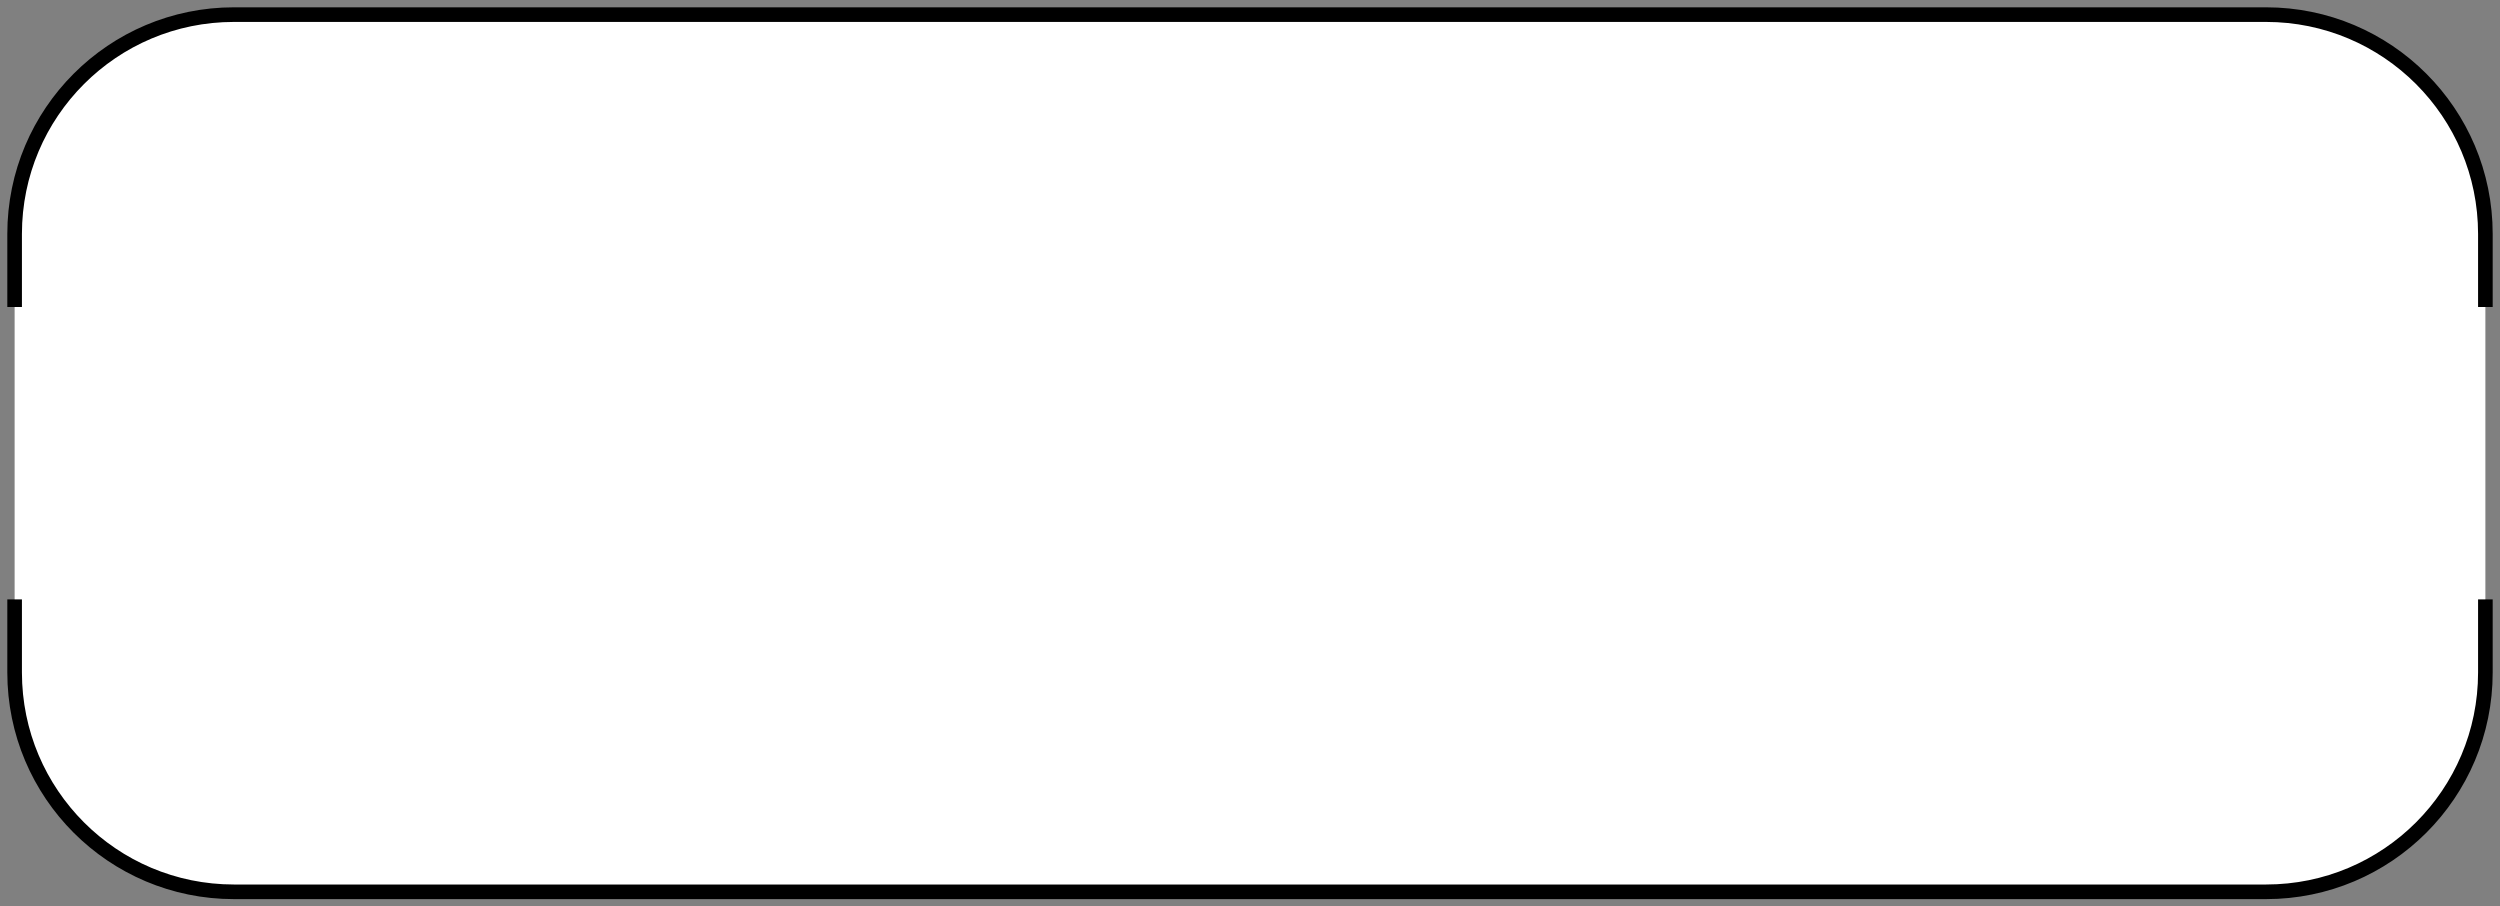
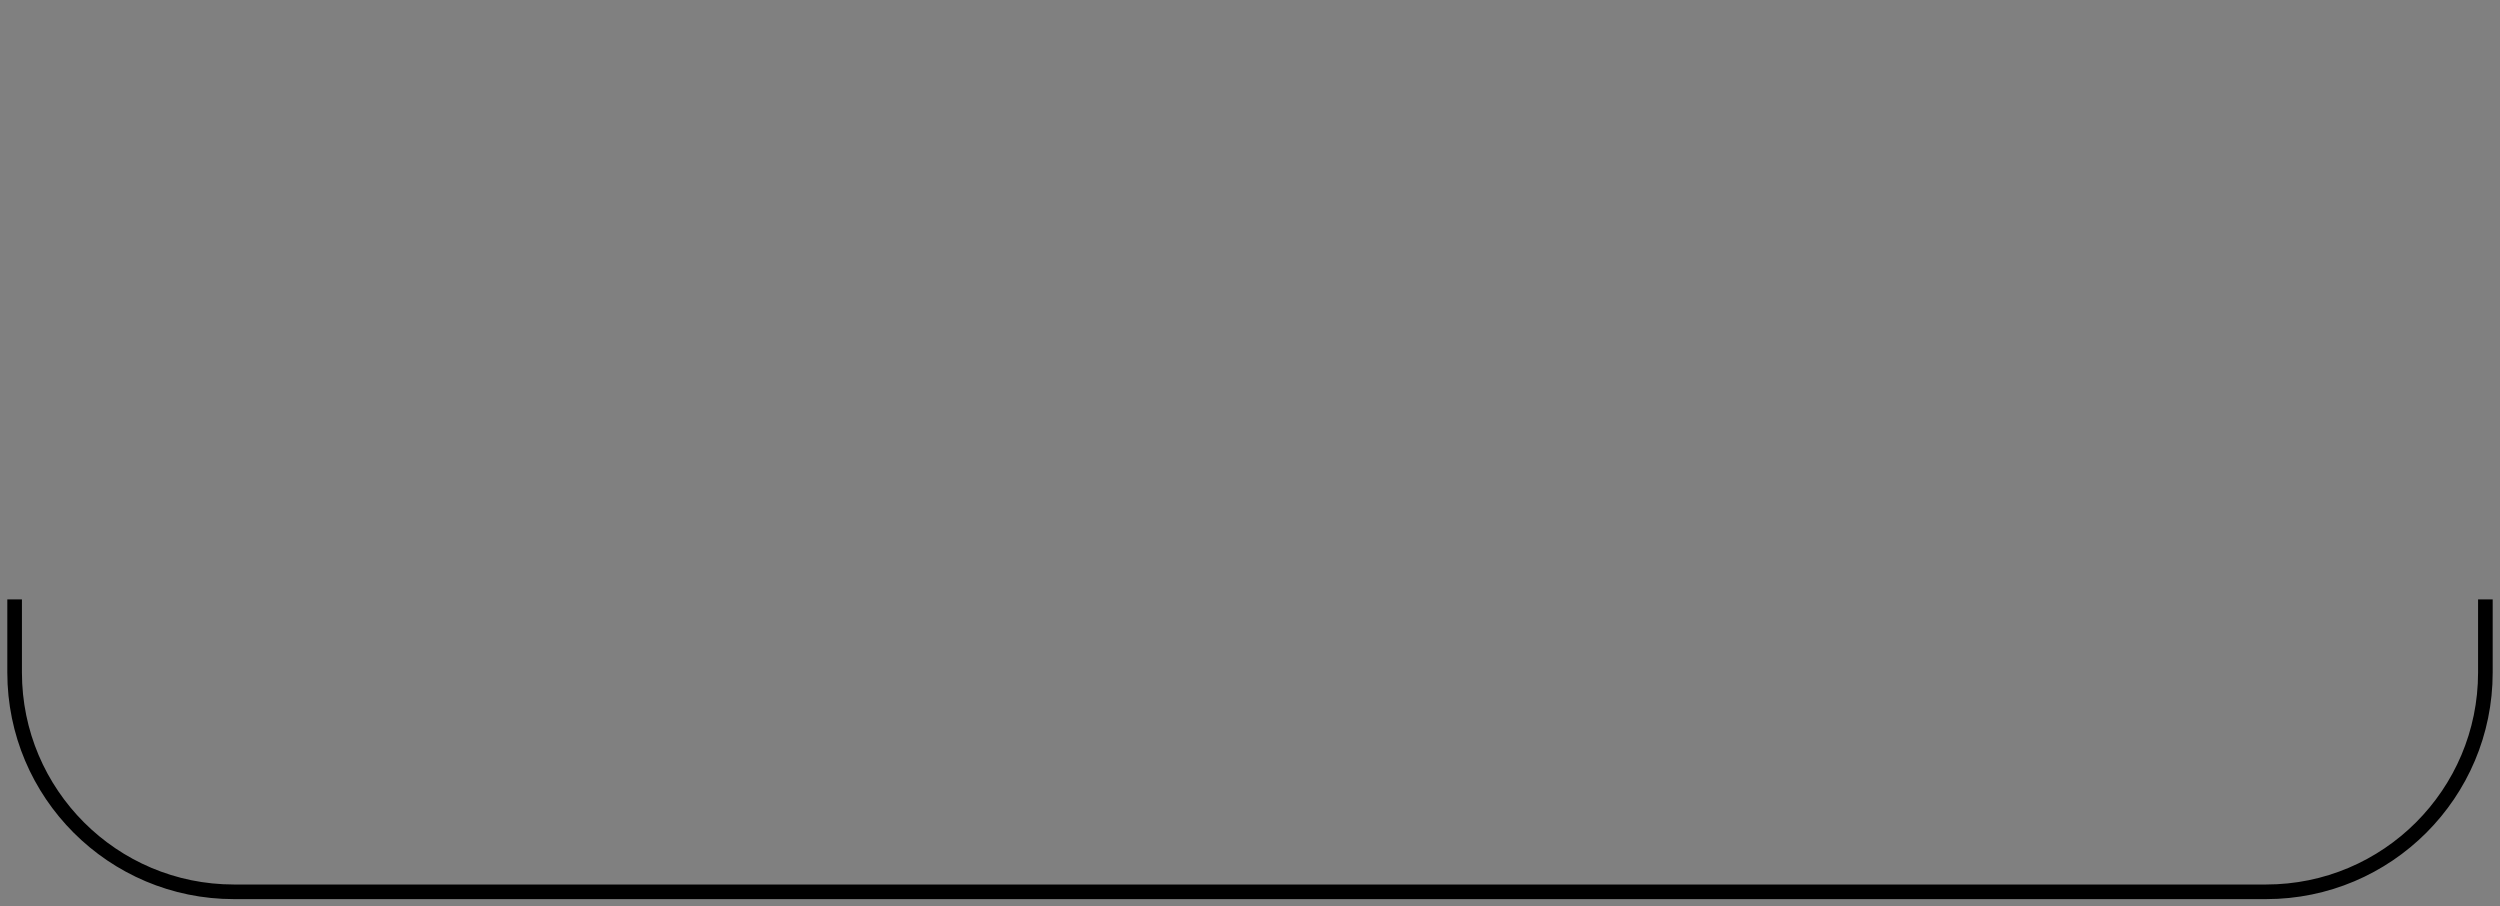
<svg xmlns="http://www.w3.org/2000/svg" width="171" height="62" viewBox="0 0 171 62" fill="none">
  <rect x="0" y="0" width="171" height="62" fill="#808080" stroke="none" />
-   <rect x="1" y="1" width="169" height="60" rx="15" fill="white" />
-   <path d="M170 21V16C170 7.716 163.284 1 155 1L16 1C7.716 1 1 7.716 1 16V21" stroke="black" />
  <path d="M1 41V46C1 54.284 7.716 61 16 61H155C163.284 61 170 54.284 170 46V41" stroke="black" />
</svg>